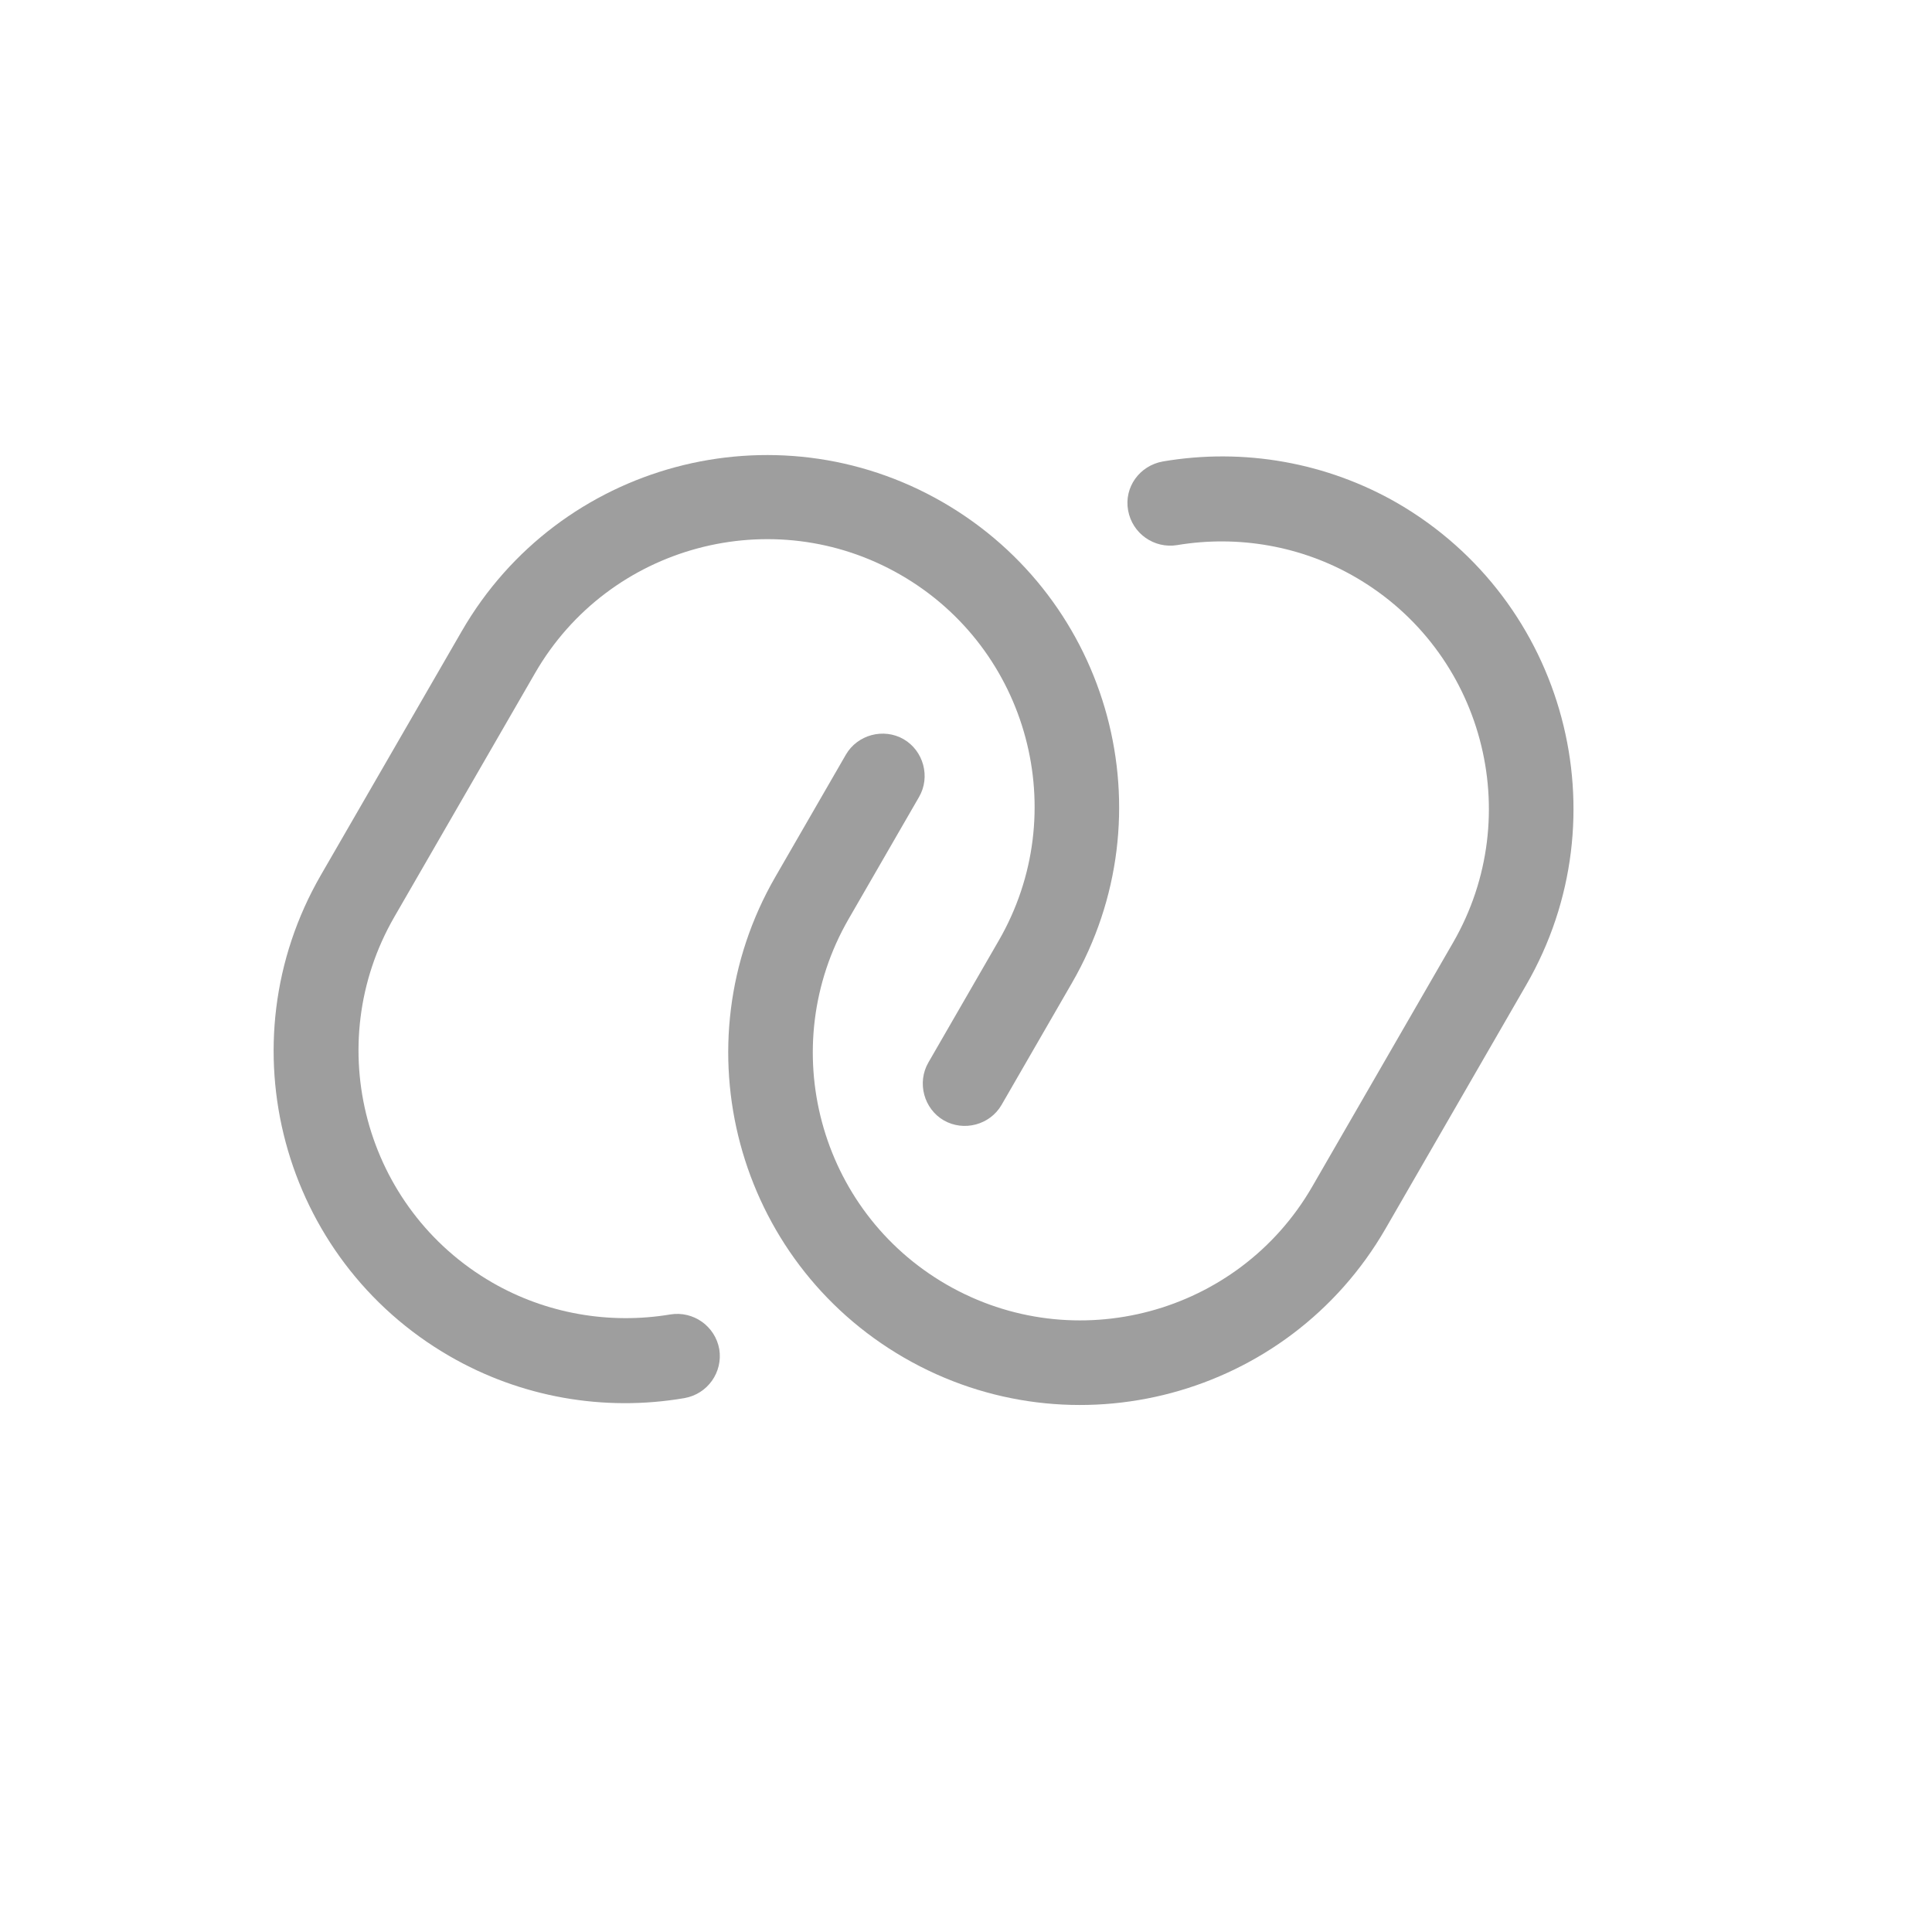
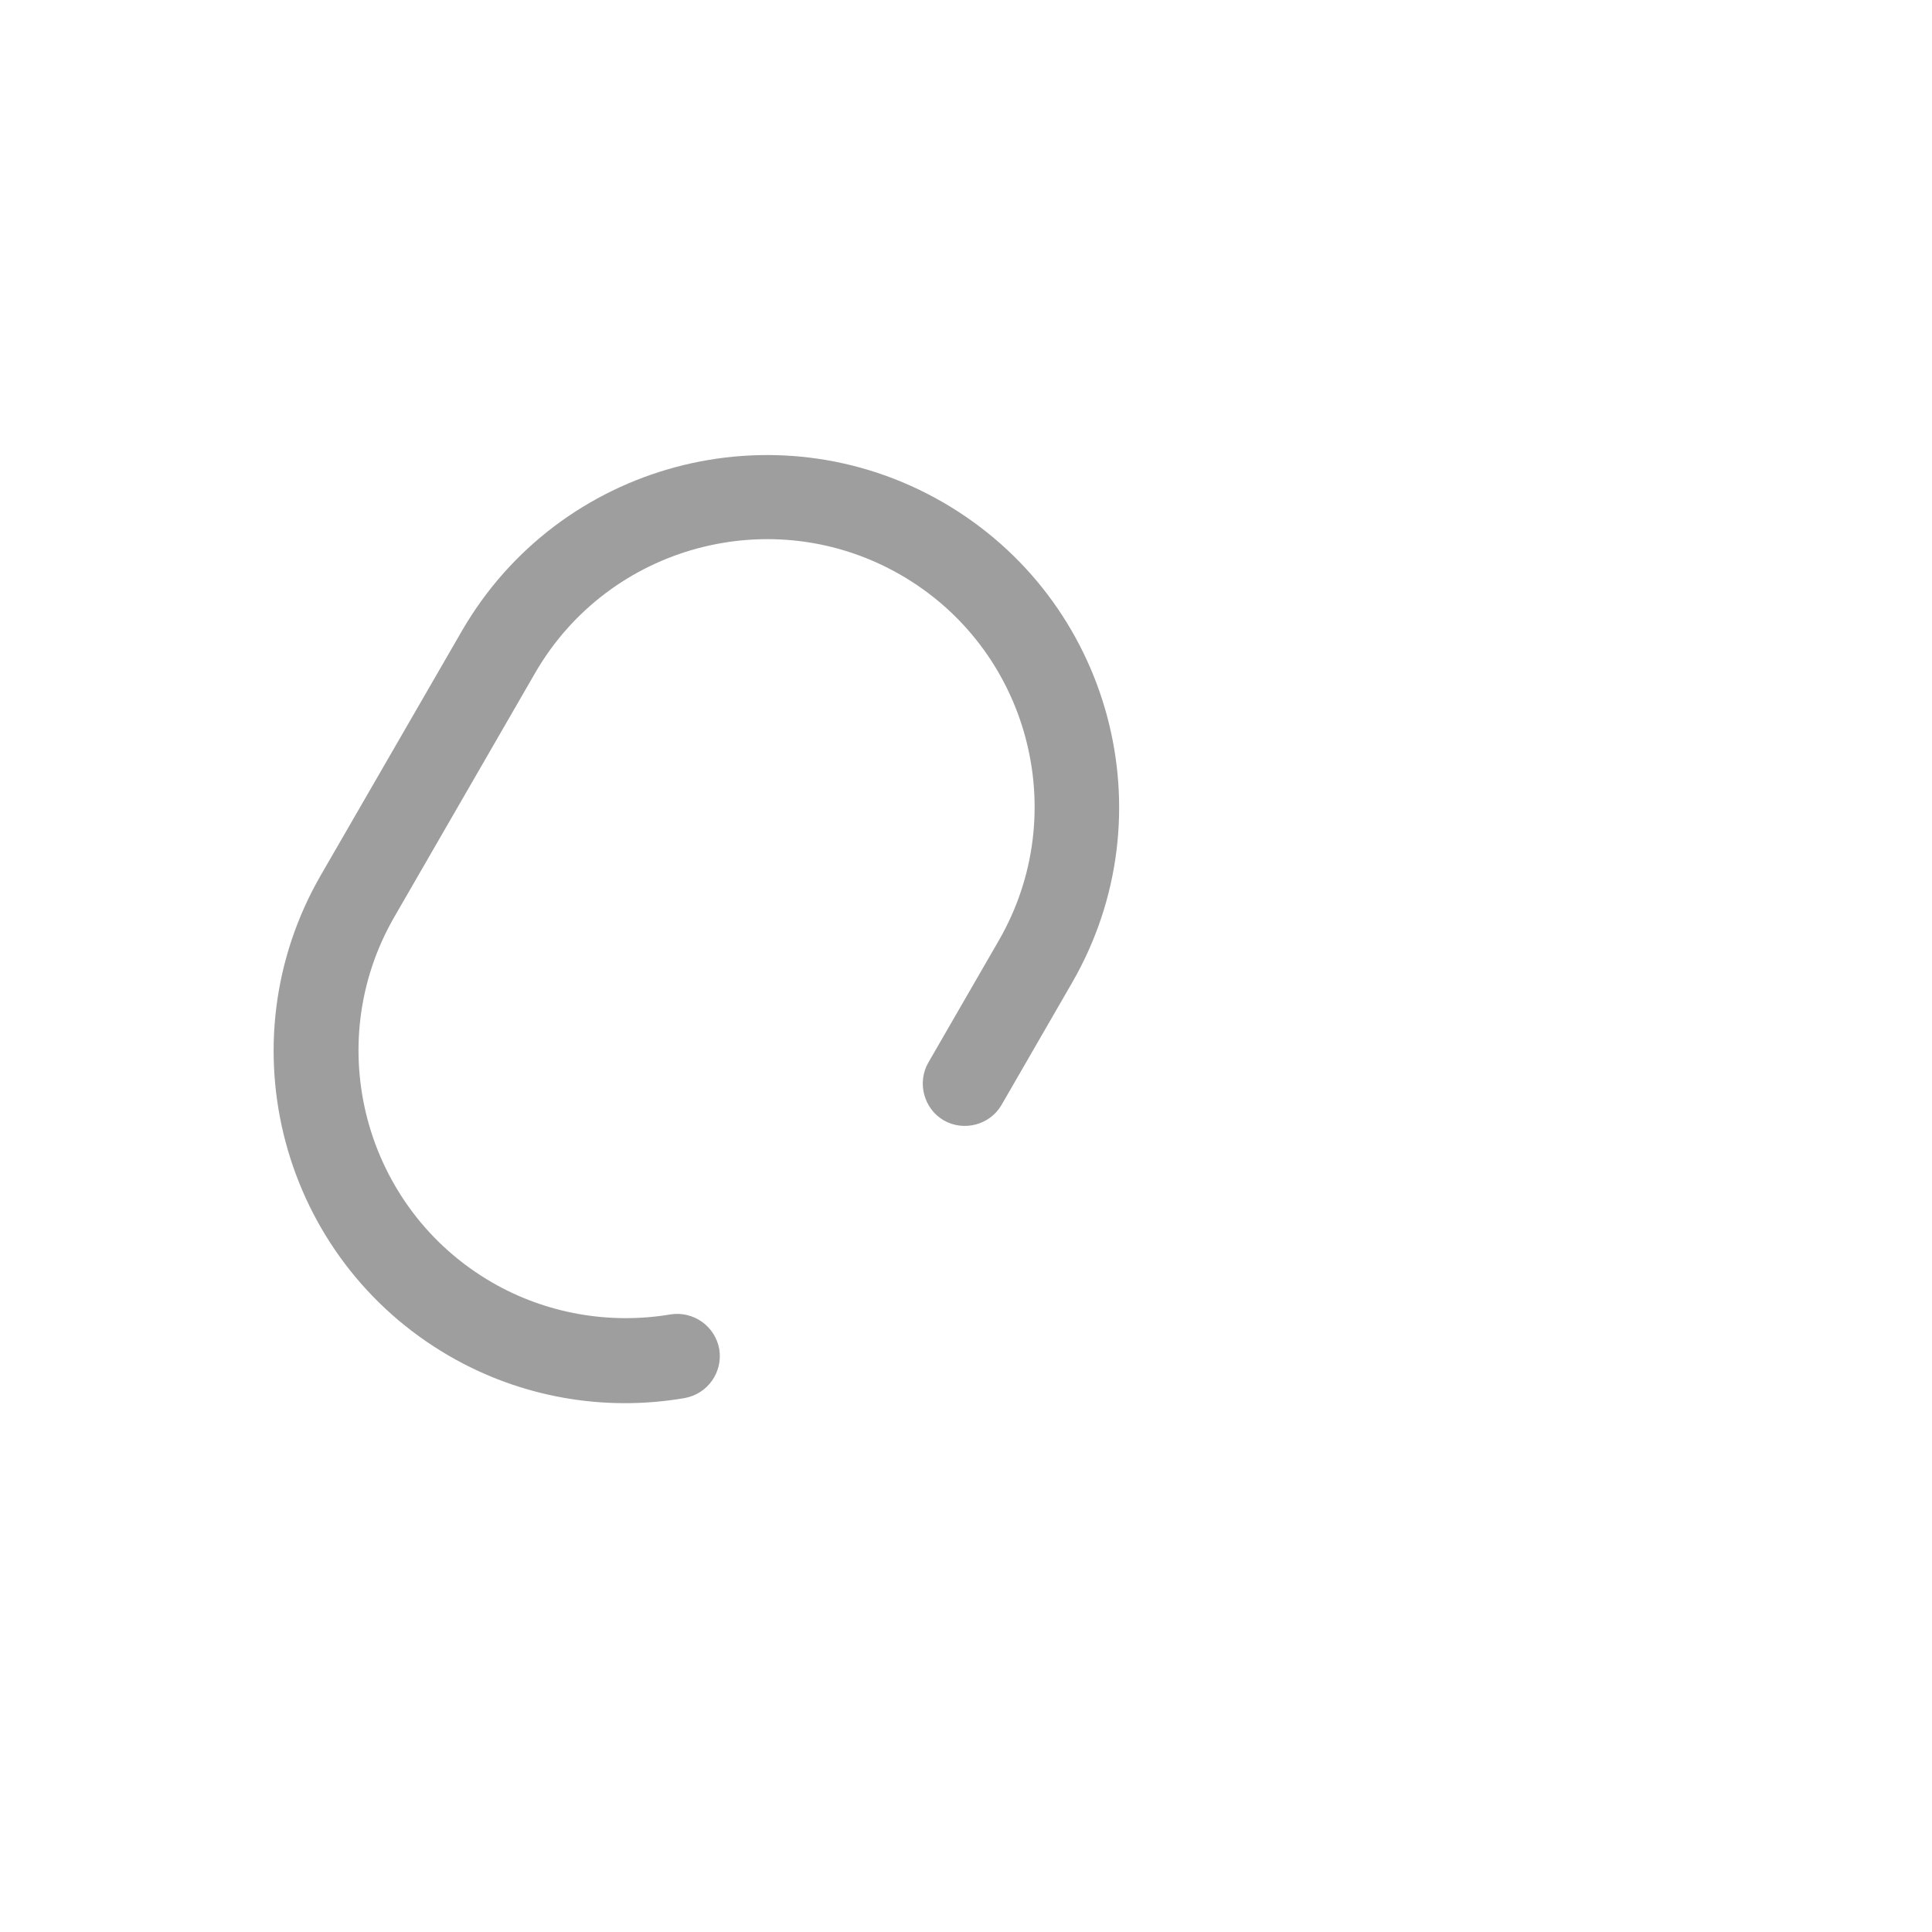
<svg xmlns="http://www.w3.org/2000/svg" width="20" height="20" viewBox="0 0 20 20" fill="none">
  <path d="M11.097 10.175L10.368 11.438C10.248 11.645 9.978 11.717 9.77 11.598C9.563 11.478 9.491 11.207 9.61 11L10.339 9.737C11.104 8.413 10.649 6.716 9.325 5.952C8.002 5.188 6.304 5.643 5.54 6.966L4.082 9.492C3.318 10.816 3.773 12.513 5.096 13.277C5.652 13.598 6.306 13.713 6.94 13.607C7.177 13.569 7.403 13.727 7.446 13.967C7.484 14.204 7.327 14.43 7.086 14.473C6.249 14.617 5.388 14.463 4.656 14.04C2.913 13.034 2.315 10.803 3.321 9.06L4.78 6.534C5.786 4.791 8.017 4.193 9.76 5.199C11.503 6.206 12.104 8.432 11.097 10.175Z" fill="#9E9E9E" />
-   <path d="M15.8 10.195L14.342 12.721C13.335 14.464 11.104 15.062 9.361 14.056C7.619 13.05 7.021 10.818 8.027 9.076L8.756 7.813C8.876 7.605 9.147 7.533 9.354 7.652C9.561 7.772 9.634 8.043 9.514 8.25L8.785 9.513C8.021 10.837 8.475 12.534 9.799 13.298C11.123 14.062 12.82 13.607 13.584 12.284L15.042 9.758C15.806 8.434 15.352 6.737 14.028 5.973C13.473 5.652 12.818 5.537 12.185 5.643C11.947 5.681 11.721 5.523 11.678 5.283C11.635 5.043 11.797 4.82 12.038 4.777C12.875 4.634 13.736 4.787 14.469 5.21C16.209 6.221 16.806 8.453 15.8 10.195Z" fill="#9E9E9E" />
</svg>